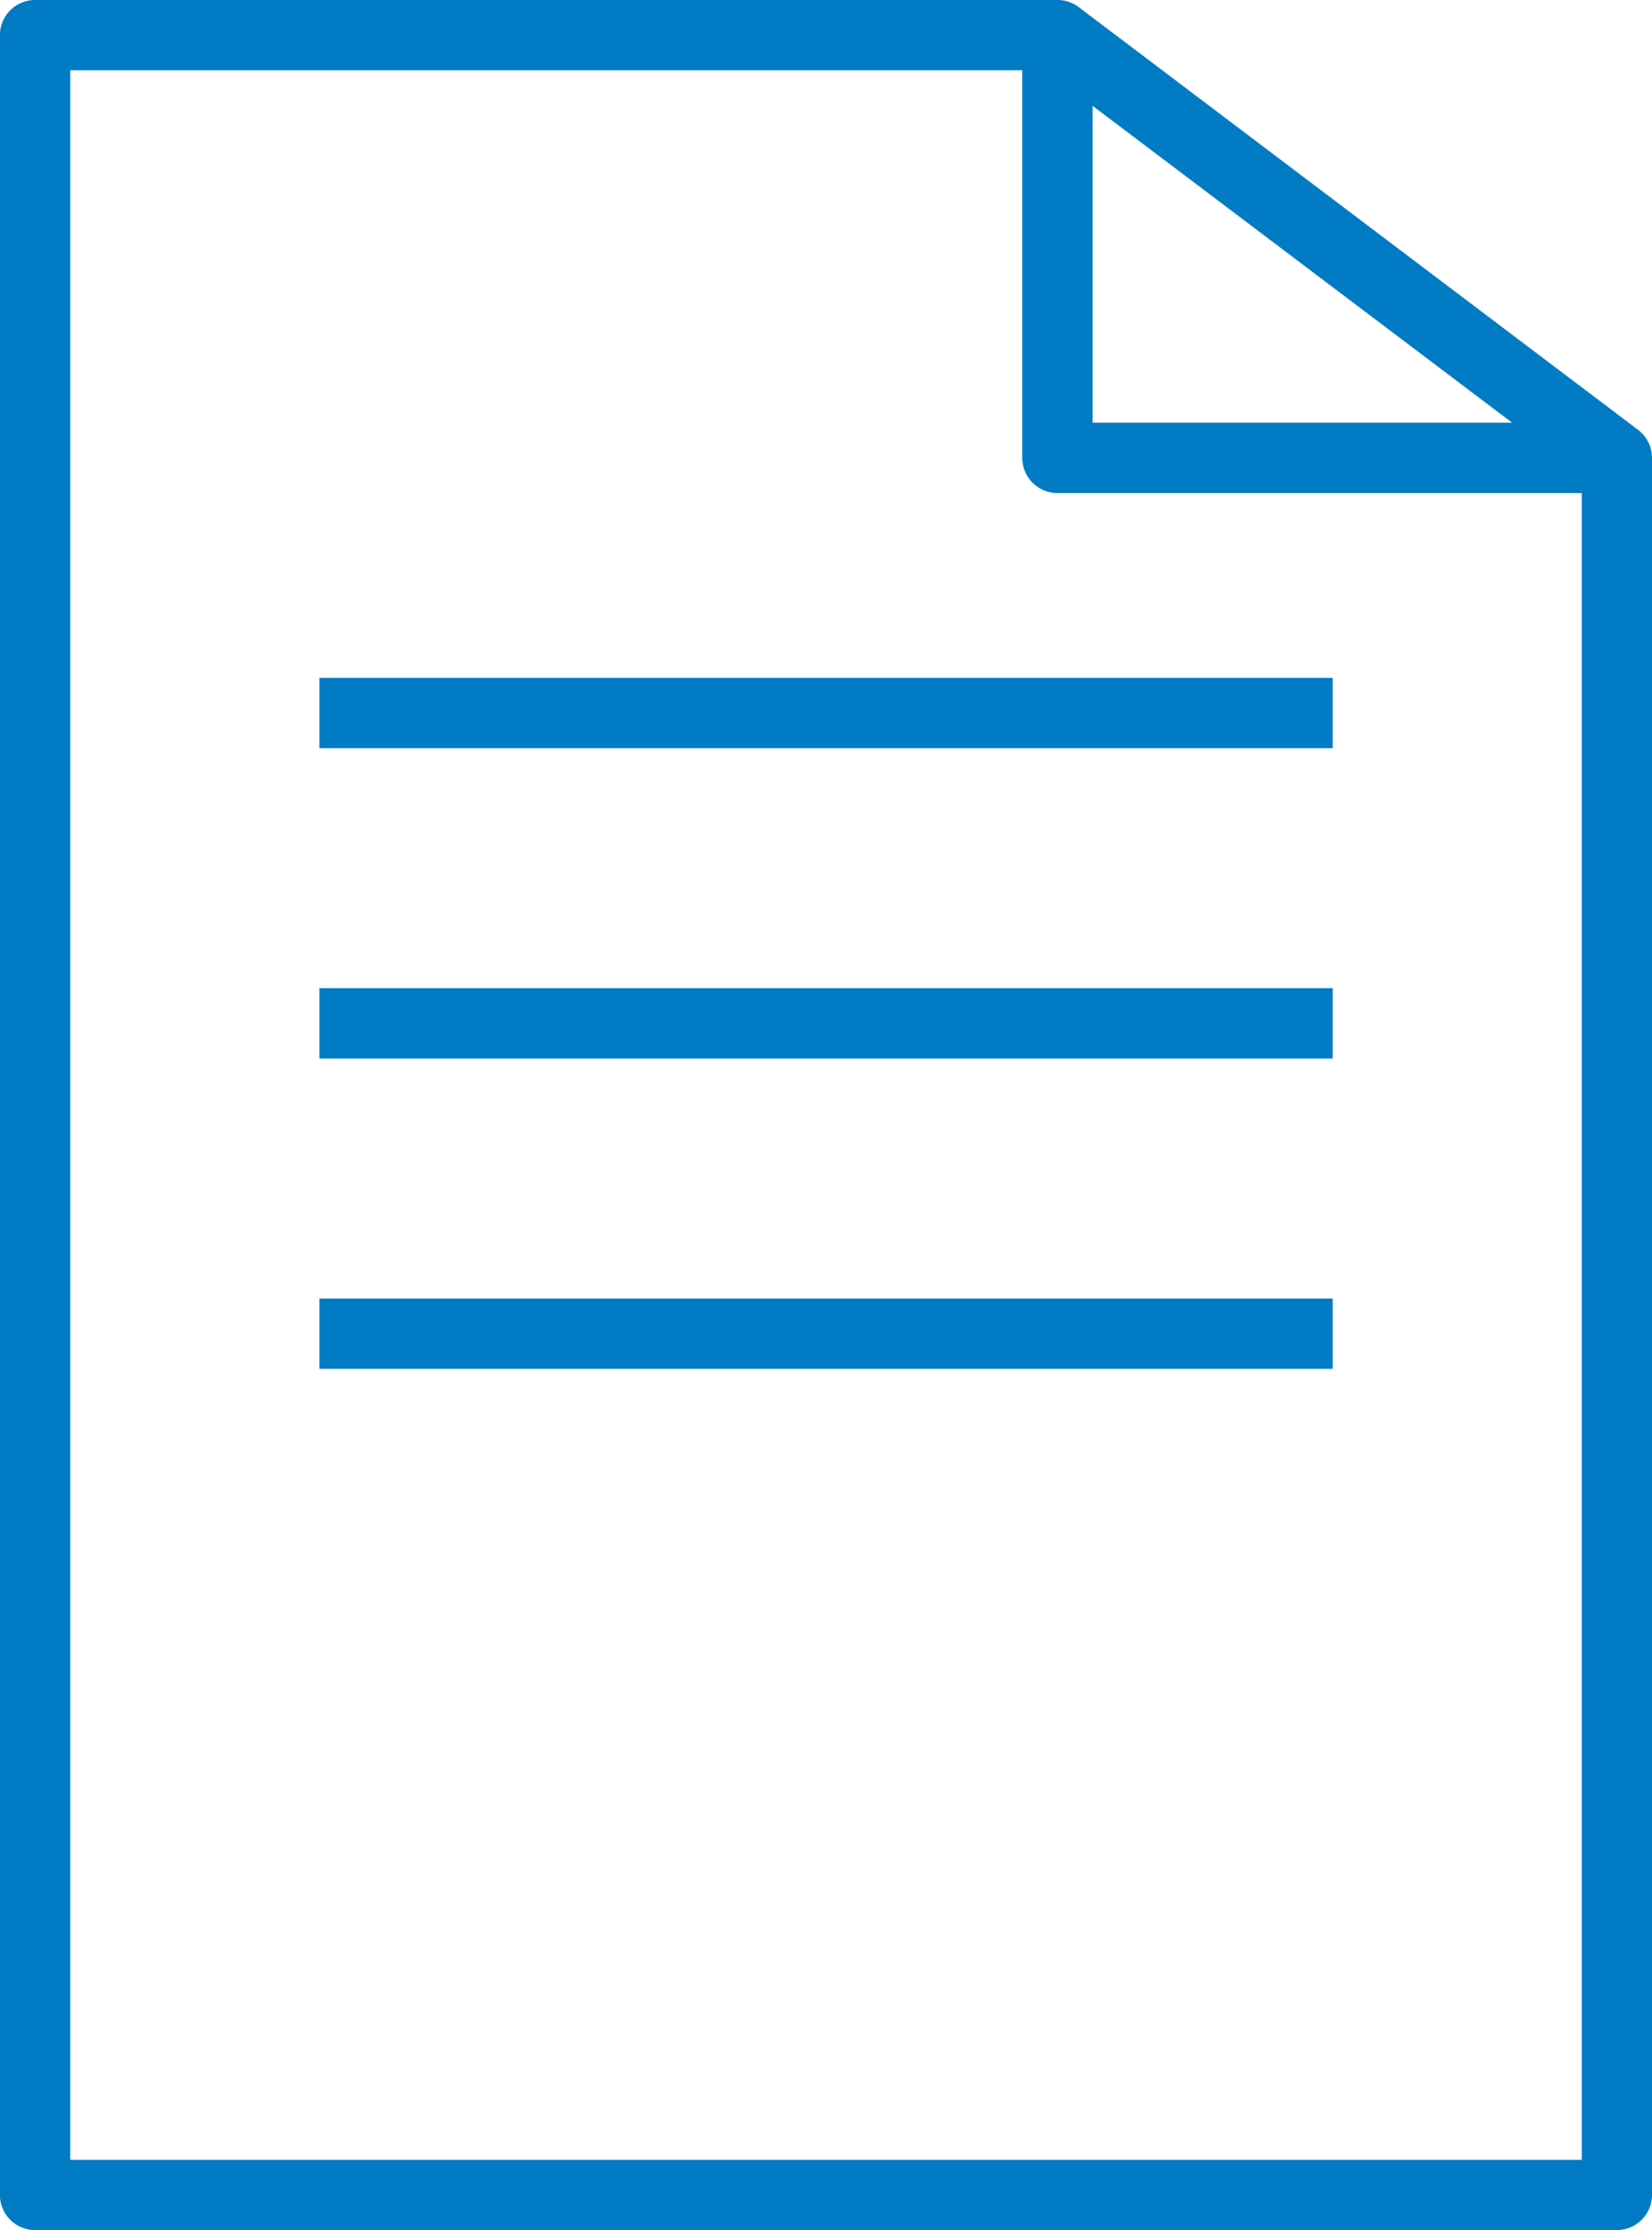
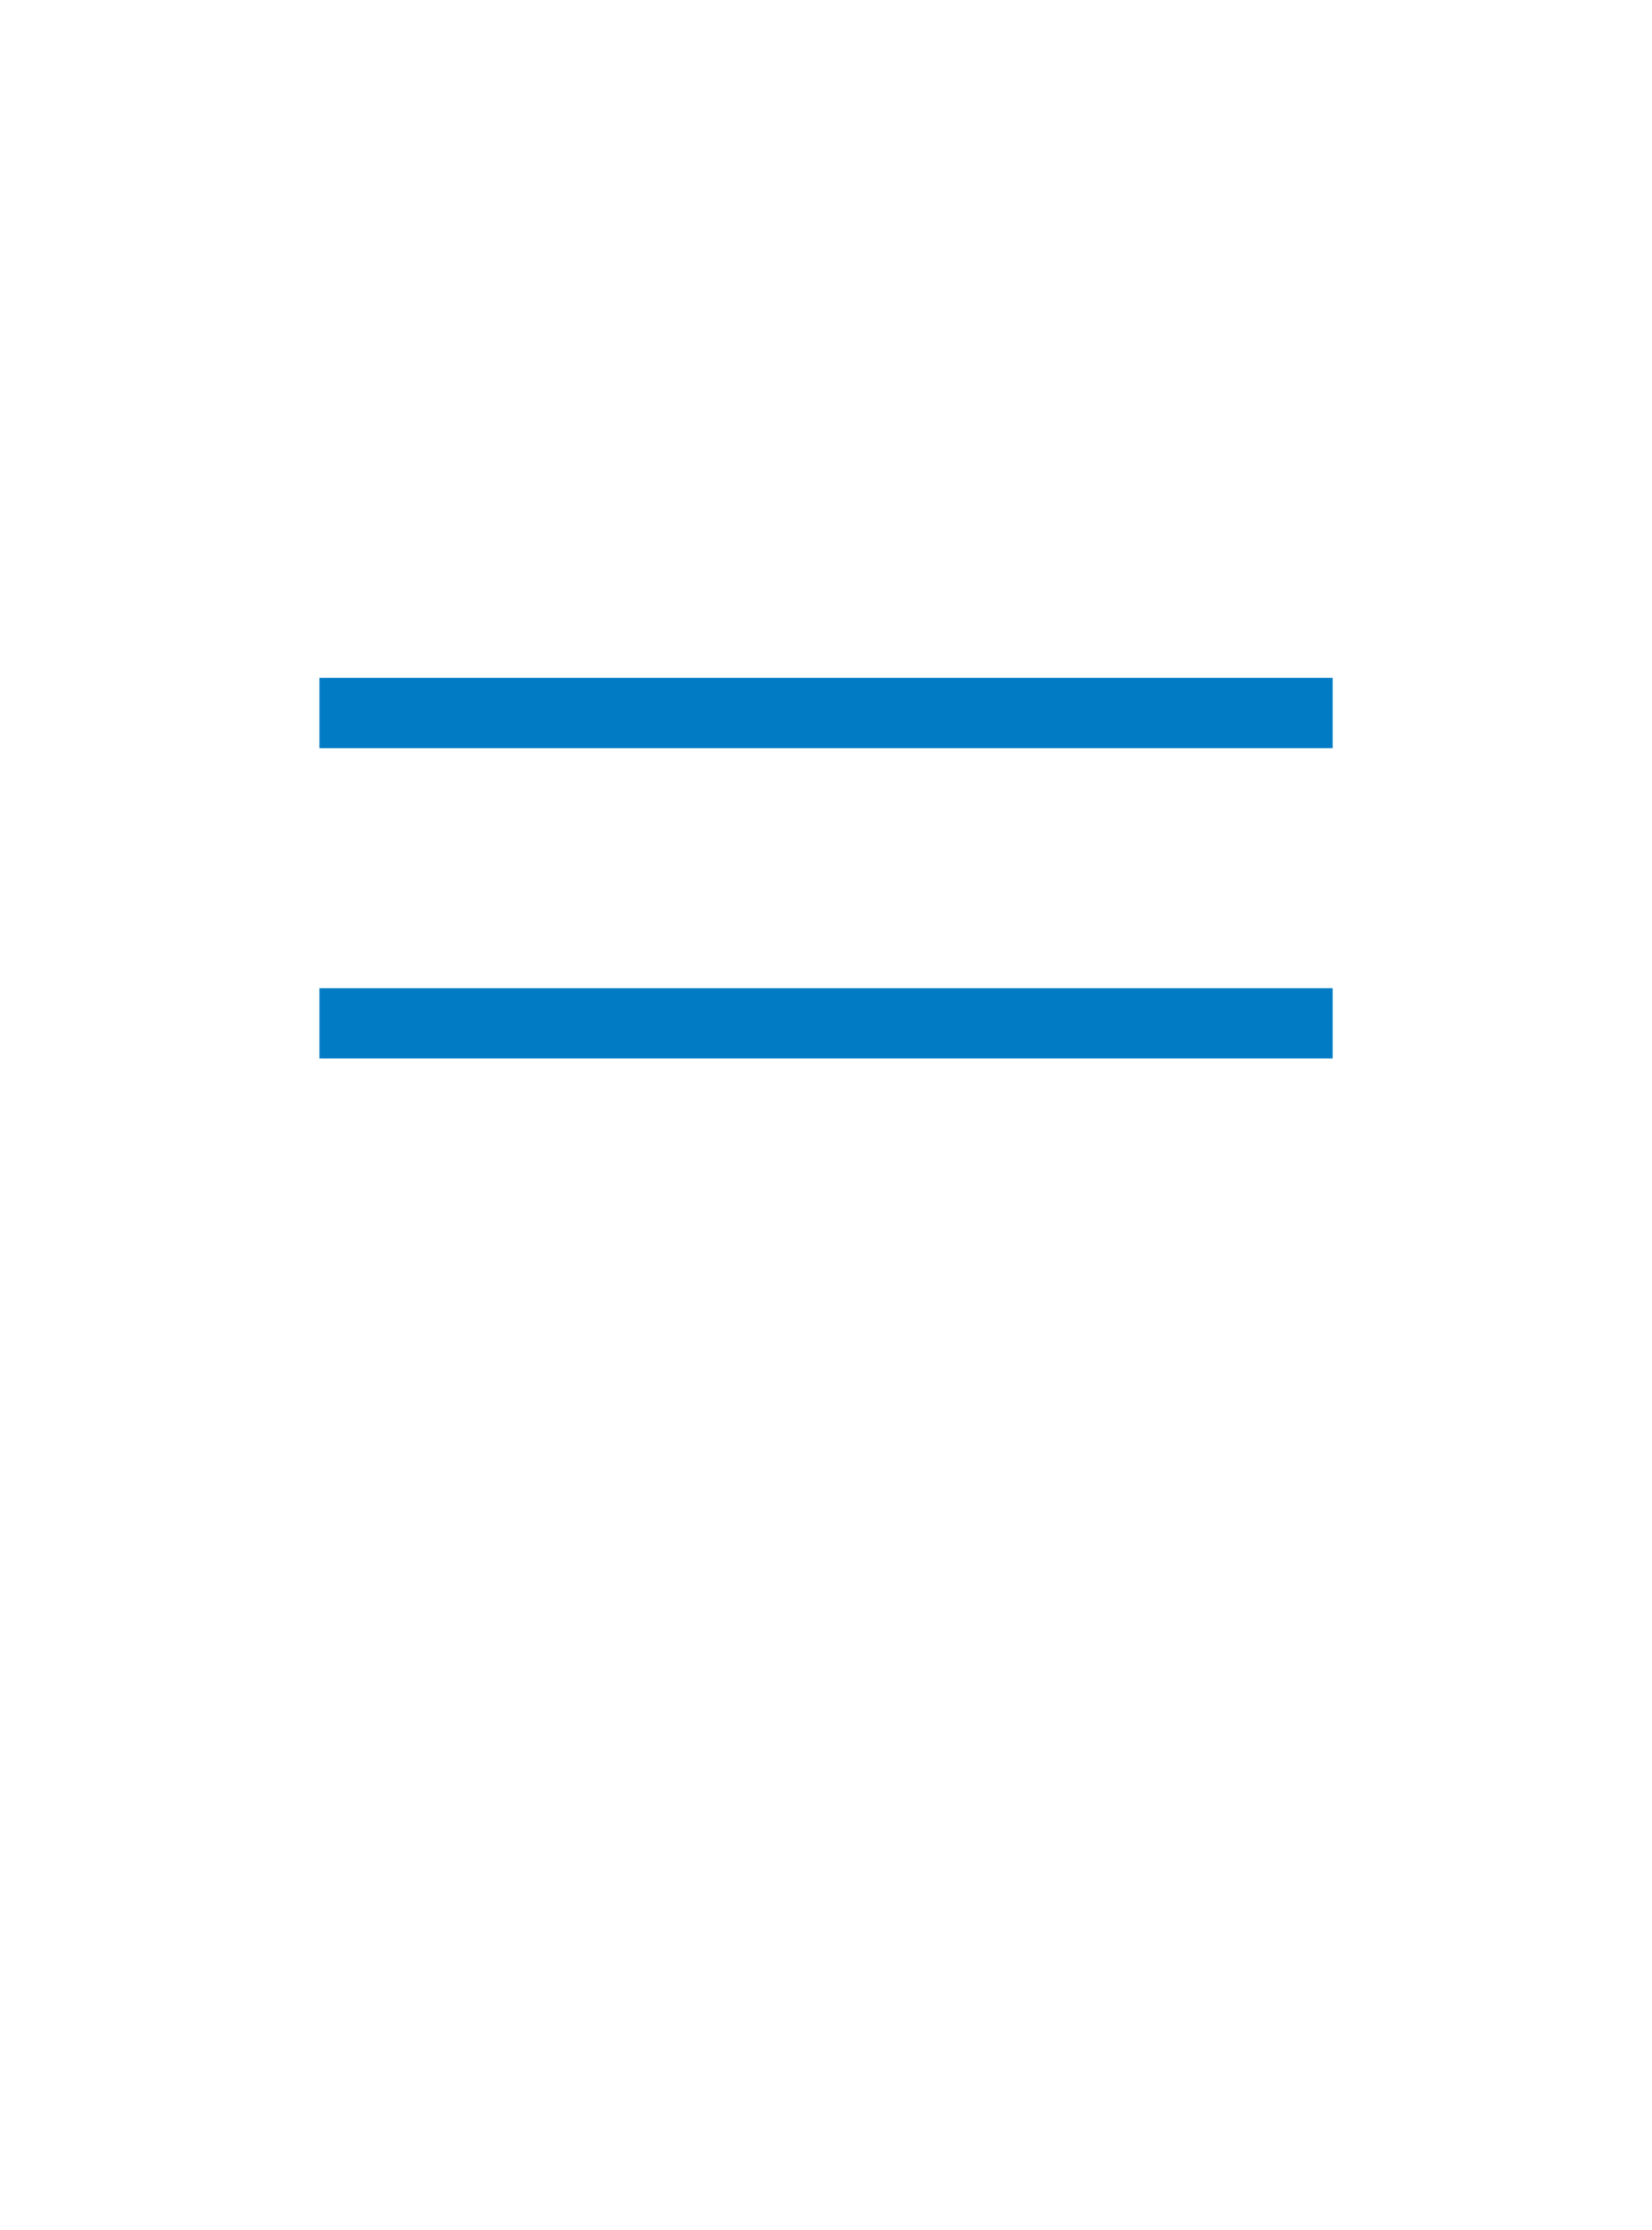
<svg xmlns="http://www.w3.org/2000/svg" id="ic_resultados" width="22.969" height="31" viewBox="0 0 22.969 31">
-   <path id="Trazado_278" data-name="Trazado 278" d="M22.776,5.975,15,.1A.488.488,0,0,0,14.7,0H.49A.489.489,0,0,0,0,.489V30.511A.489.489,0,0,0,.49,31H22.481a.489.489,0,0,0,.489-.489V6.365A.489.489,0,0,0,22.776,5.975Zm-1.752-.1H15.192V1.471ZM.978,30.023V.977H14.215V6.365a.489.489,0,0,0,.489.489h7.289V30.023H.978Z" transform="translate(-0.001)" fill="#007bc4" />
  <rect id="Rectángulo_518" data-name="Rectángulo 518" width="14.088" height="0.977" transform="translate(4.441 9.423)" fill="#007bc4" />
  <rect id="Rectángulo_519" data-name="Rectángulo 519" width="14.088" height="0.977" transform="translate(4.441 13.737)" fill="#007bc4" />
-   <rect id="Rectángulo_520" data-name="Rectángulo 520" width="14.088" height="0.977" transform="translate(4.441 18.051)" fill="#007bc4" />
</svg>